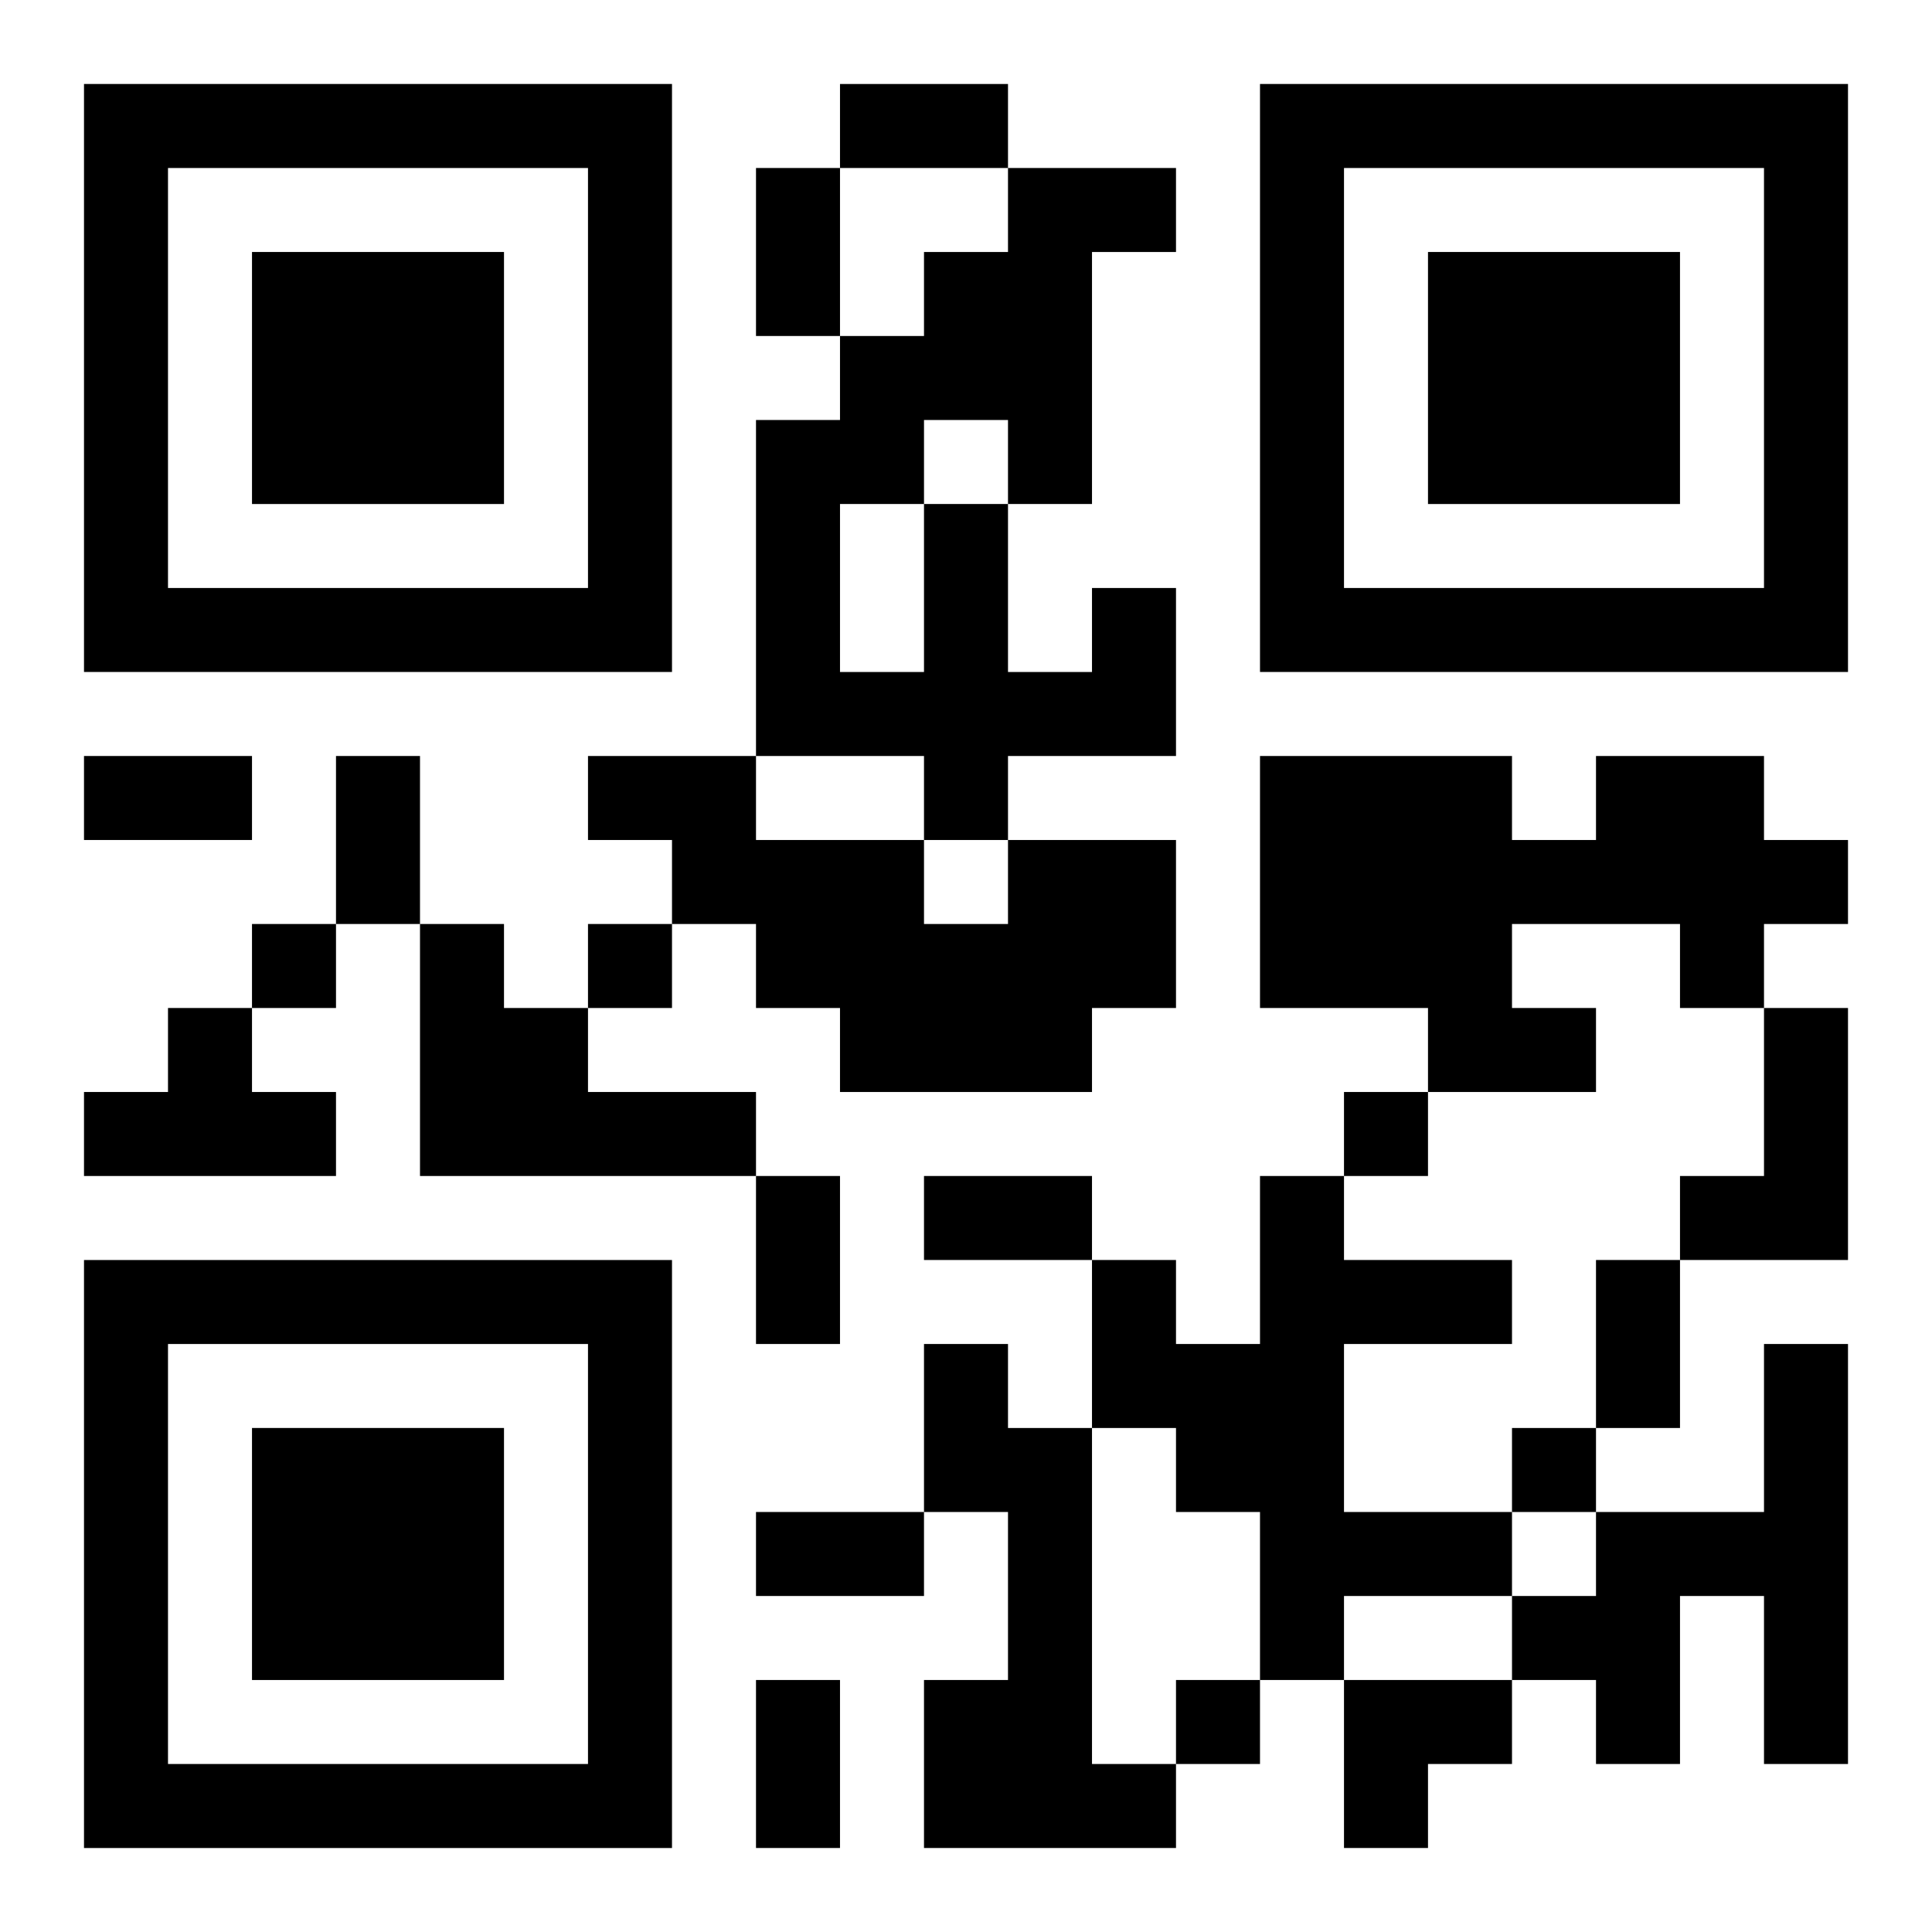
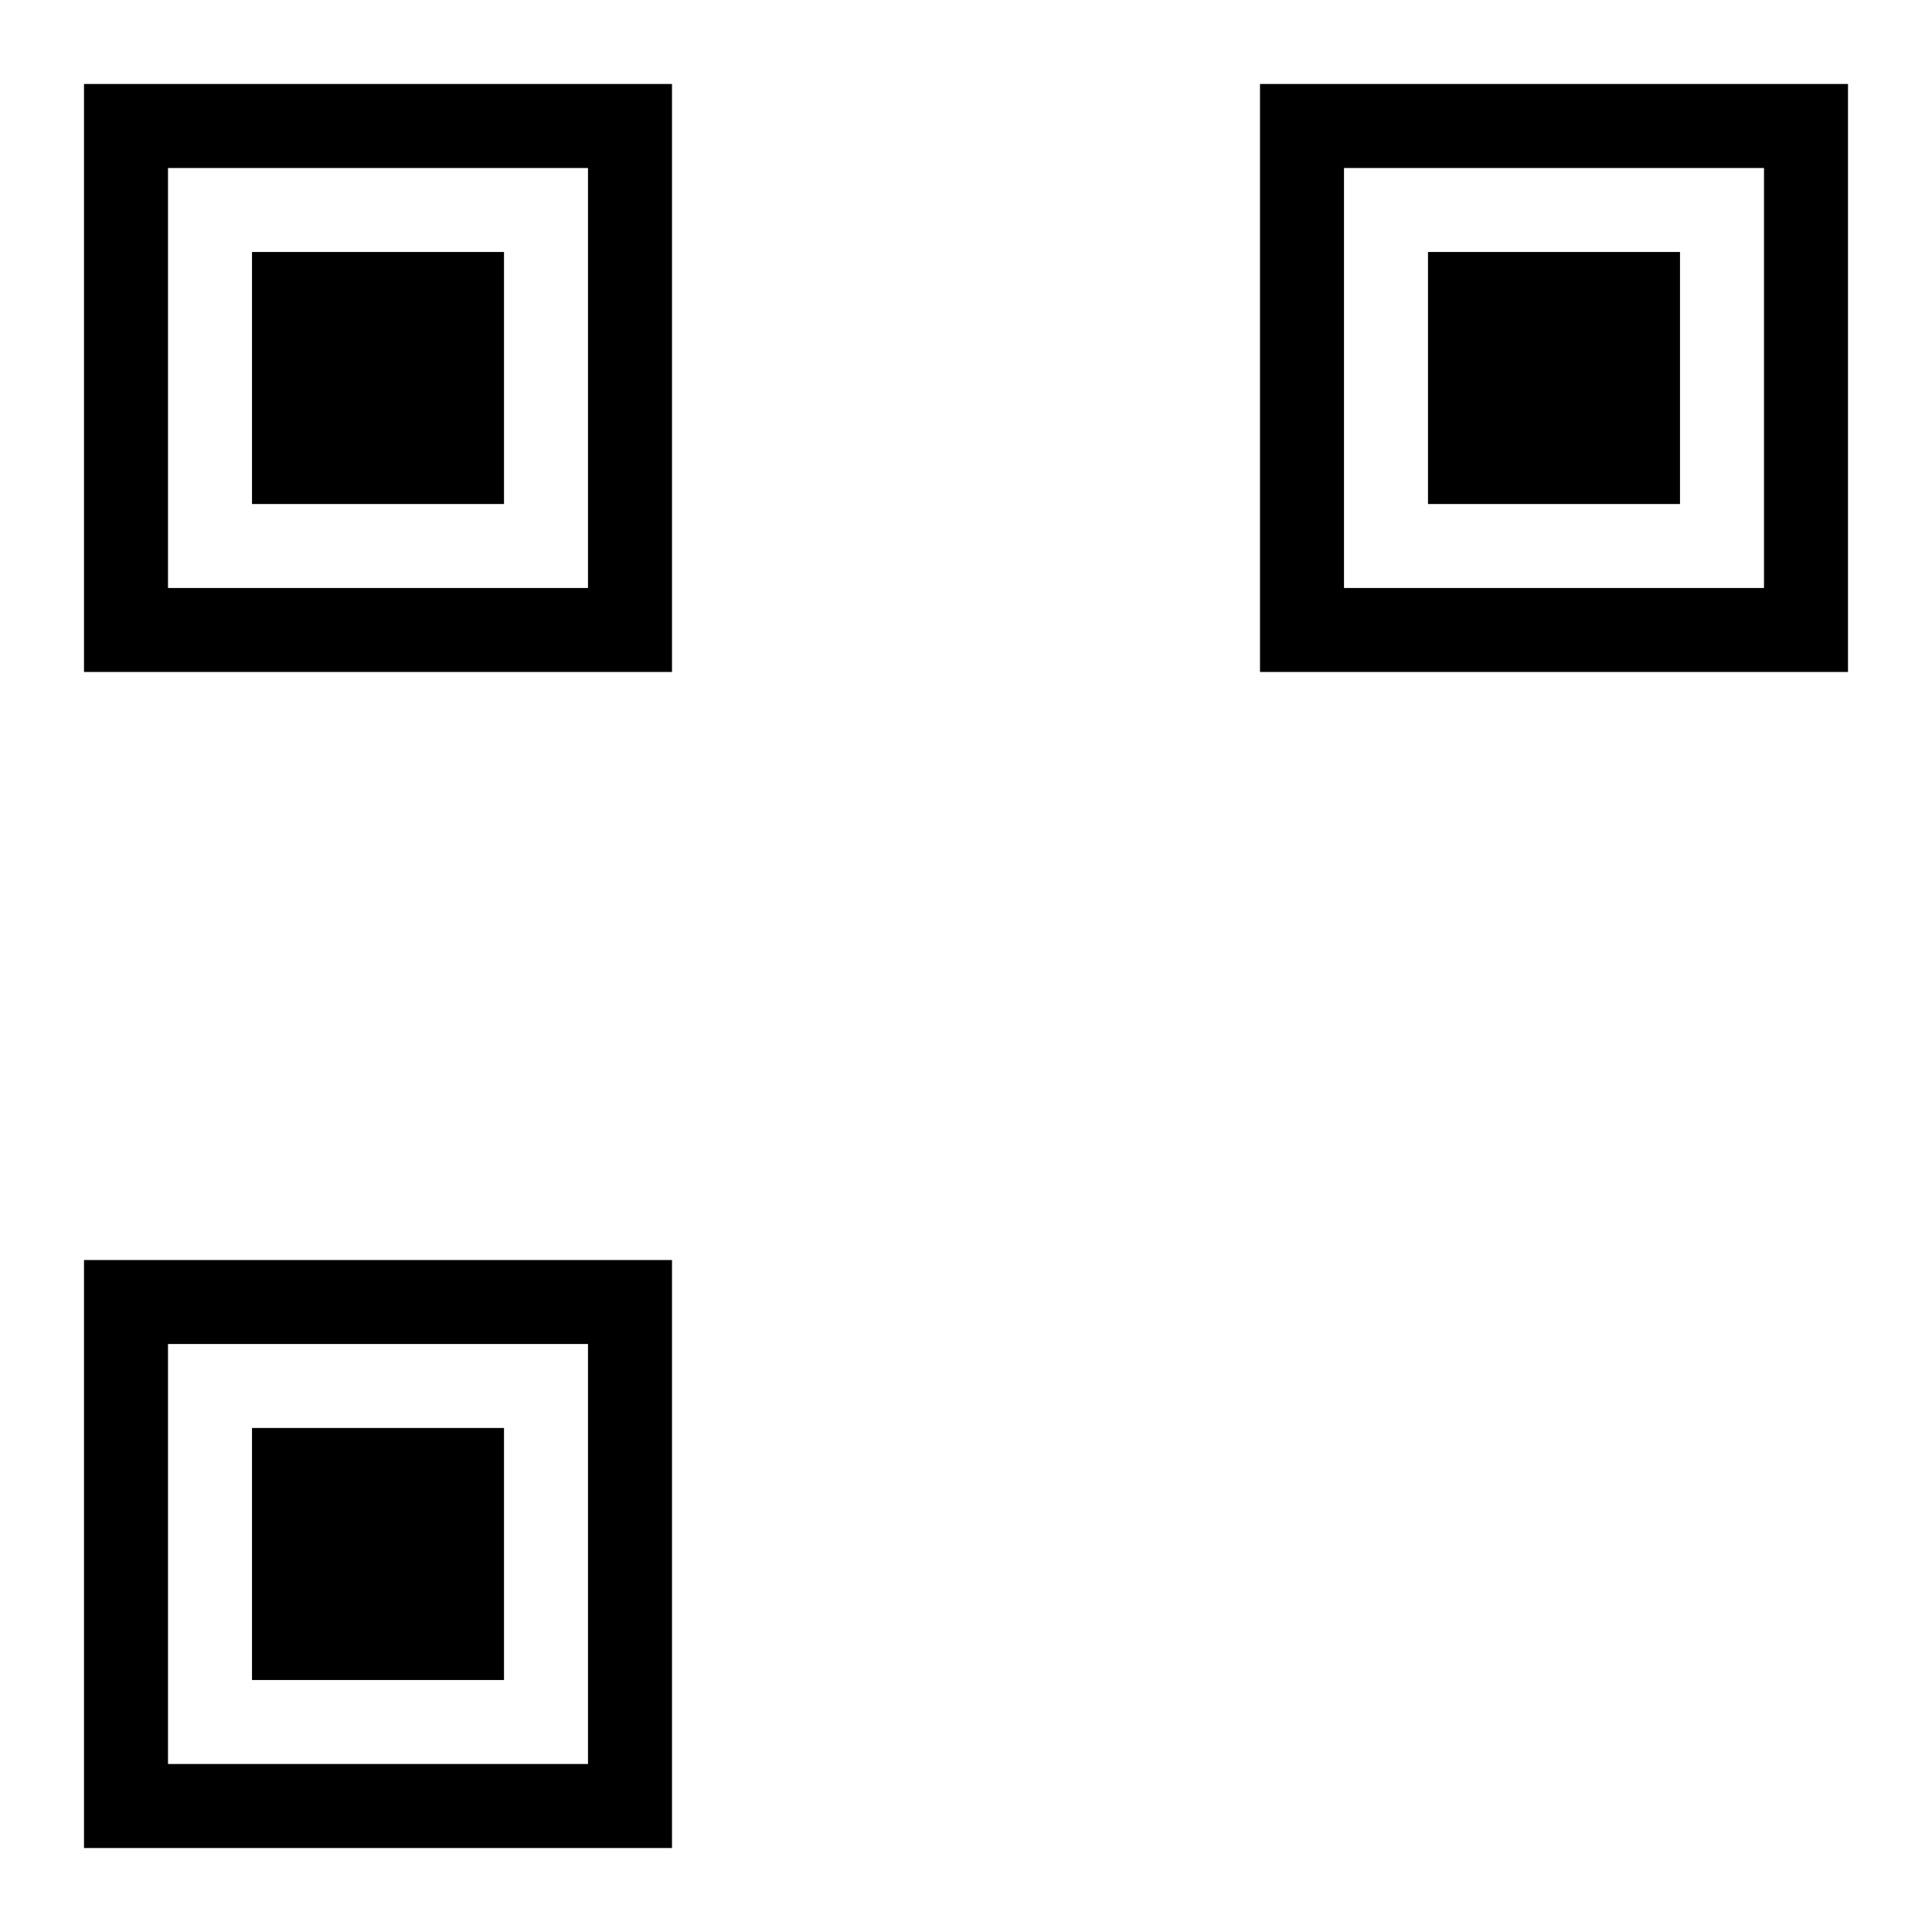
<svg xmlns="http://www.w3.org/2000/svg" xmlns:xlink="http://www.w3.org/1999/xlink" width="250" height="250" baseProfile="full" version="1.1" viewBox="-1 -1 23 23">
  <symbol id="a">
    <path d="m0 7v7h7v-7h-7zm1 1h5v5h-5v-5zm1 1v3h3v-3h-3z" />
  </symbol>
  <use y="-7" xlink:href="#a" />
  <use y="7" xlink:href="#a" />
  <use x="14" y="-7" xlink:href="#a" />
-   <path d="m12 6h1v2h-2v1h-1v-1h-2v-4h1v-1h1v-1h1v-1h2v1h-1v3h-1v2h1v-1m-2-2v1h1v-1h-1m-1 1v2h1v-2h-1m9 3h2v1h1v1h-1v1h-1v-1h-2v1h1v1h-2v-1h-2v-3h3v1h1v-1m-7 1h2v2h-1v1h-3v-1h-1v-1h-1v-1h-1v-1h2v1h2v1h1v-1m-7 1h1v1h1v1h2v1h-4v-3m-3 1h1v1h1v1h-3v-1h1v-1m19 0h1v3h-2v-1h1v-2m-6 2h1v1h2v1h-2v2h2v1h-2v1h-1v-2h-1v-1h-1v-2h1v1h1v-2m-4 2h1v1h1v4h1v1h-3v-2h1v-2h-1v-2m10 0h1v5h-1v-2h-1v2h-1v-1h-1v-1h1v-1h2v-2m-18-5v1h1v-1h-1m4 0v1h1v-1h-1m9 2v1h1v-1h-1m2 4v1h1v-1h-1m-4 3v1h1v-1h-1m-4-19h2v1h-2v-1m-1 1h1v2h-1v-2m-8 7h2v1h-2v-1m3 0h1v2h-1v-2m5 5h1v2h-1v-2m2 0h2v1h-2v-1m8 1h1v2h-1v-2m-10 3h2v1h-2v-1m0 2h1v2h-1v-2m7 0h2v1h-1v1h-1z" />
</svg>